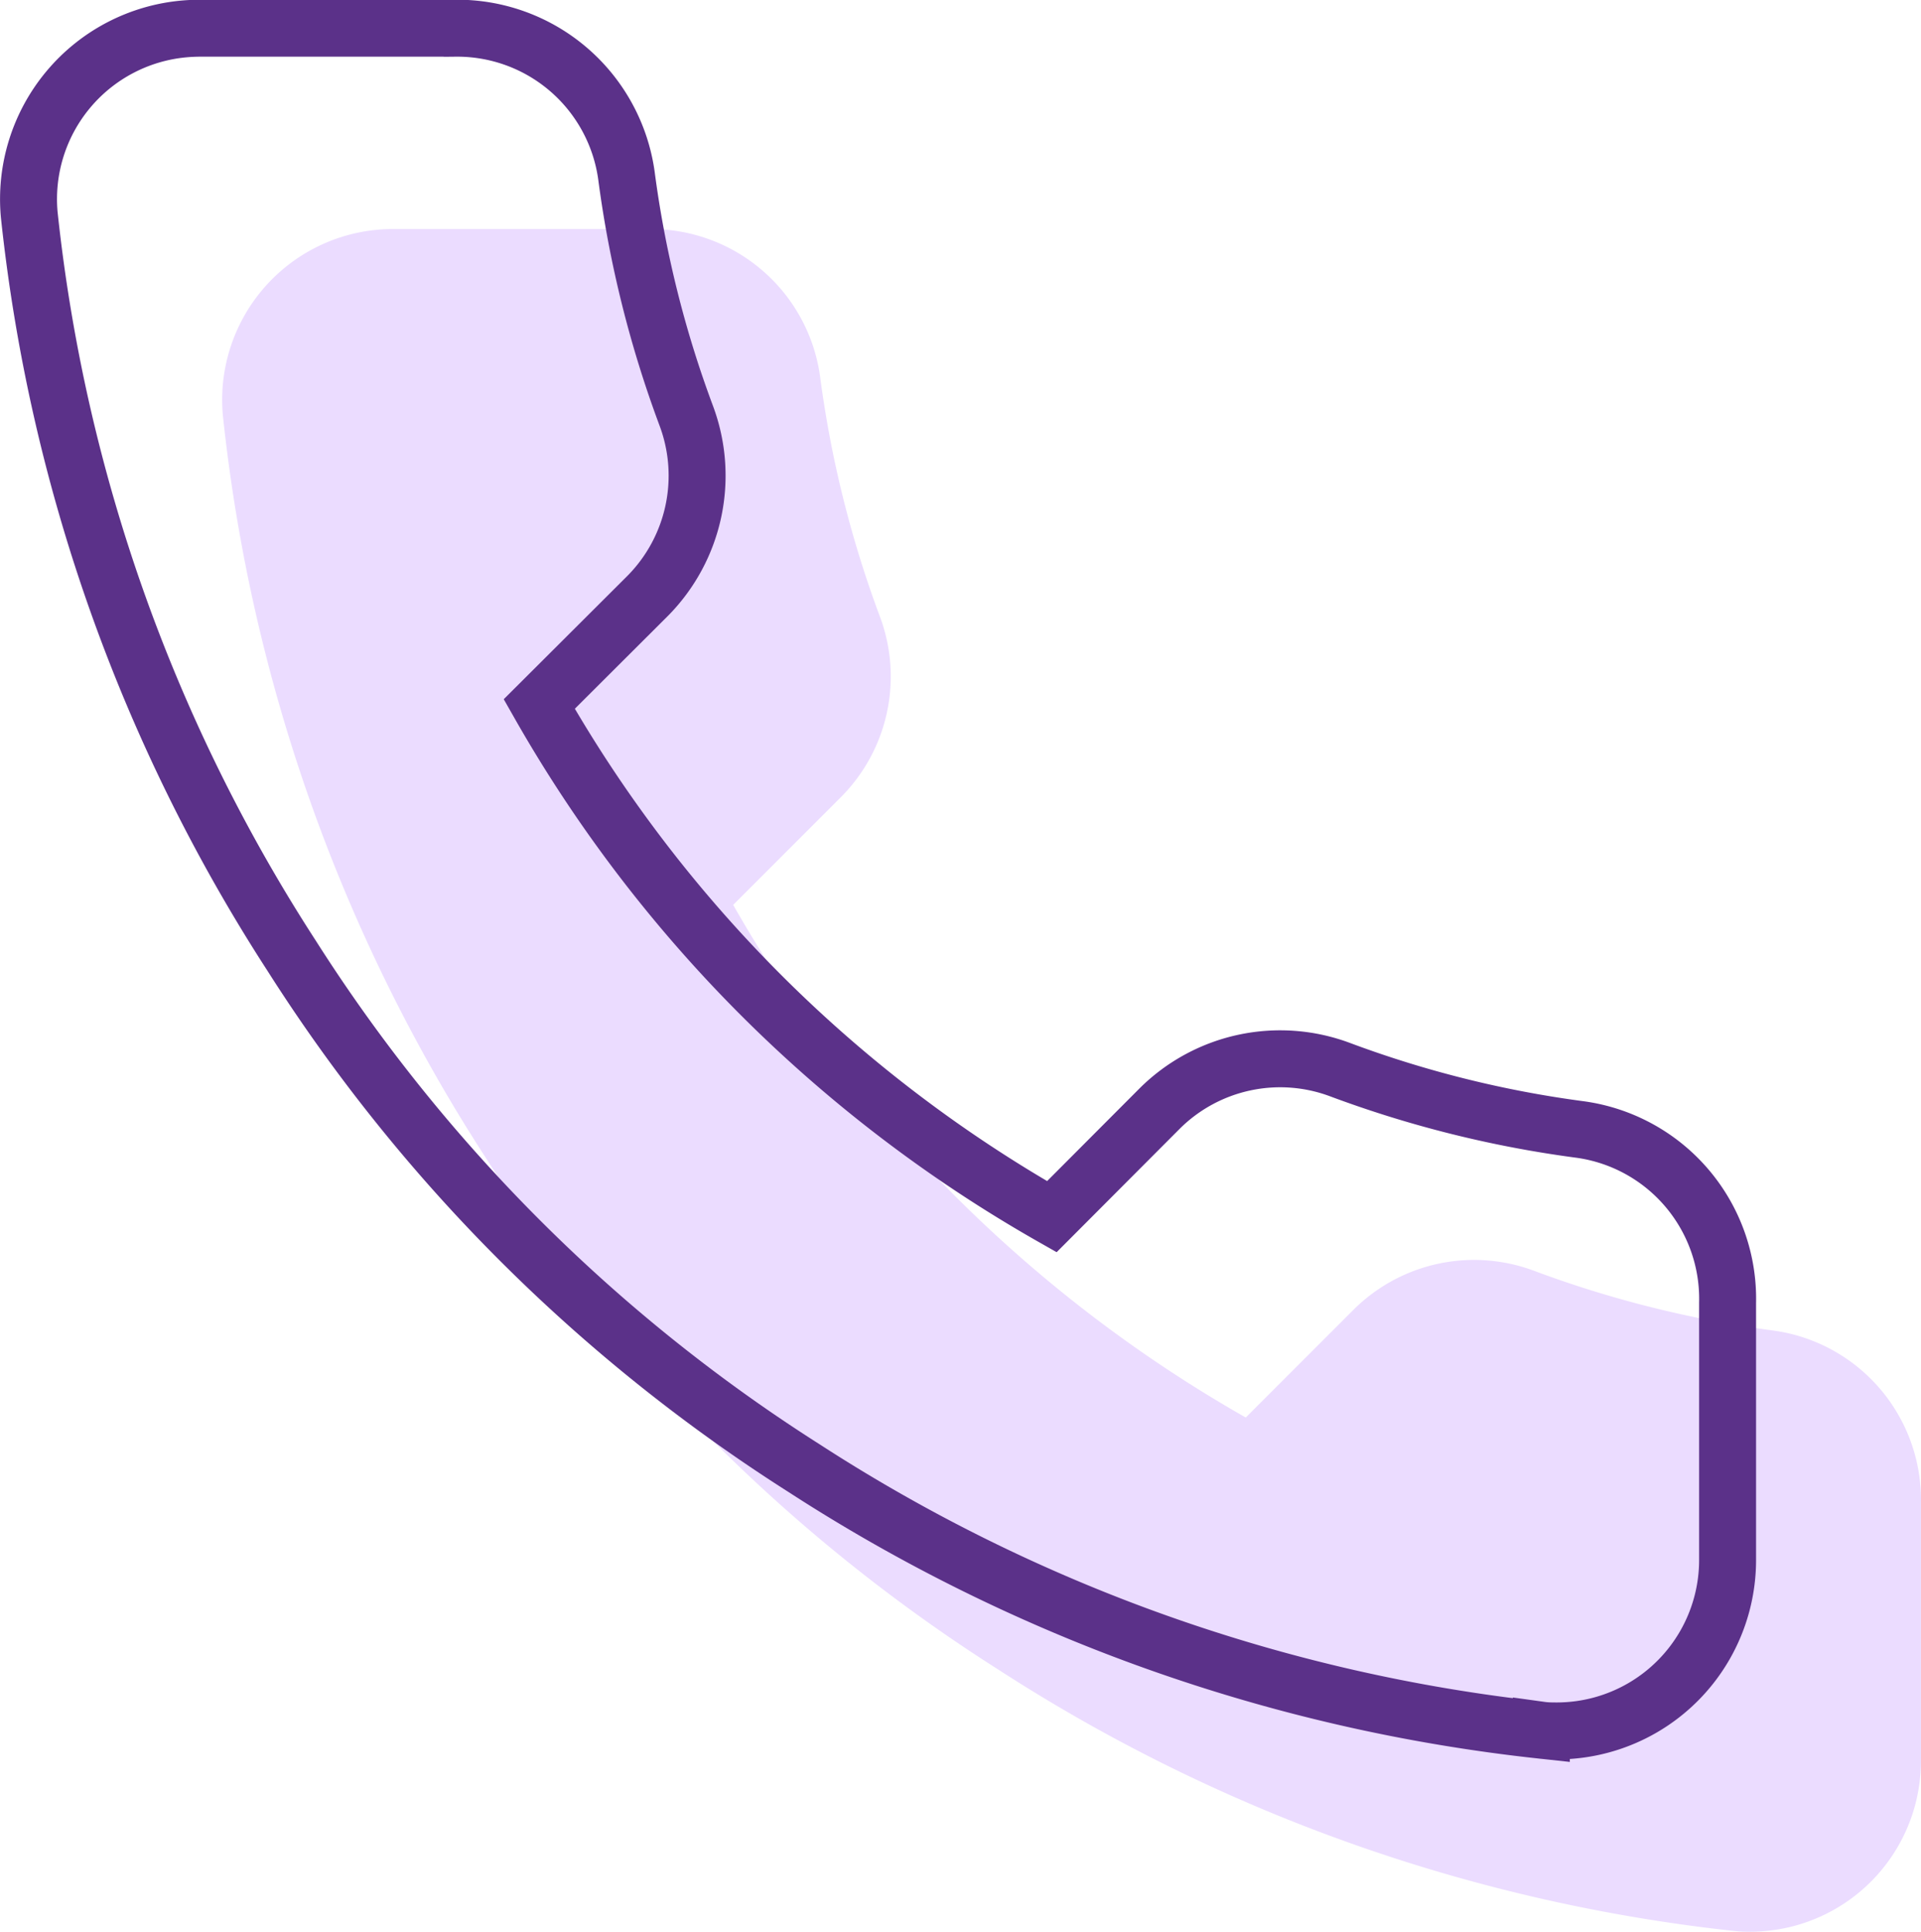
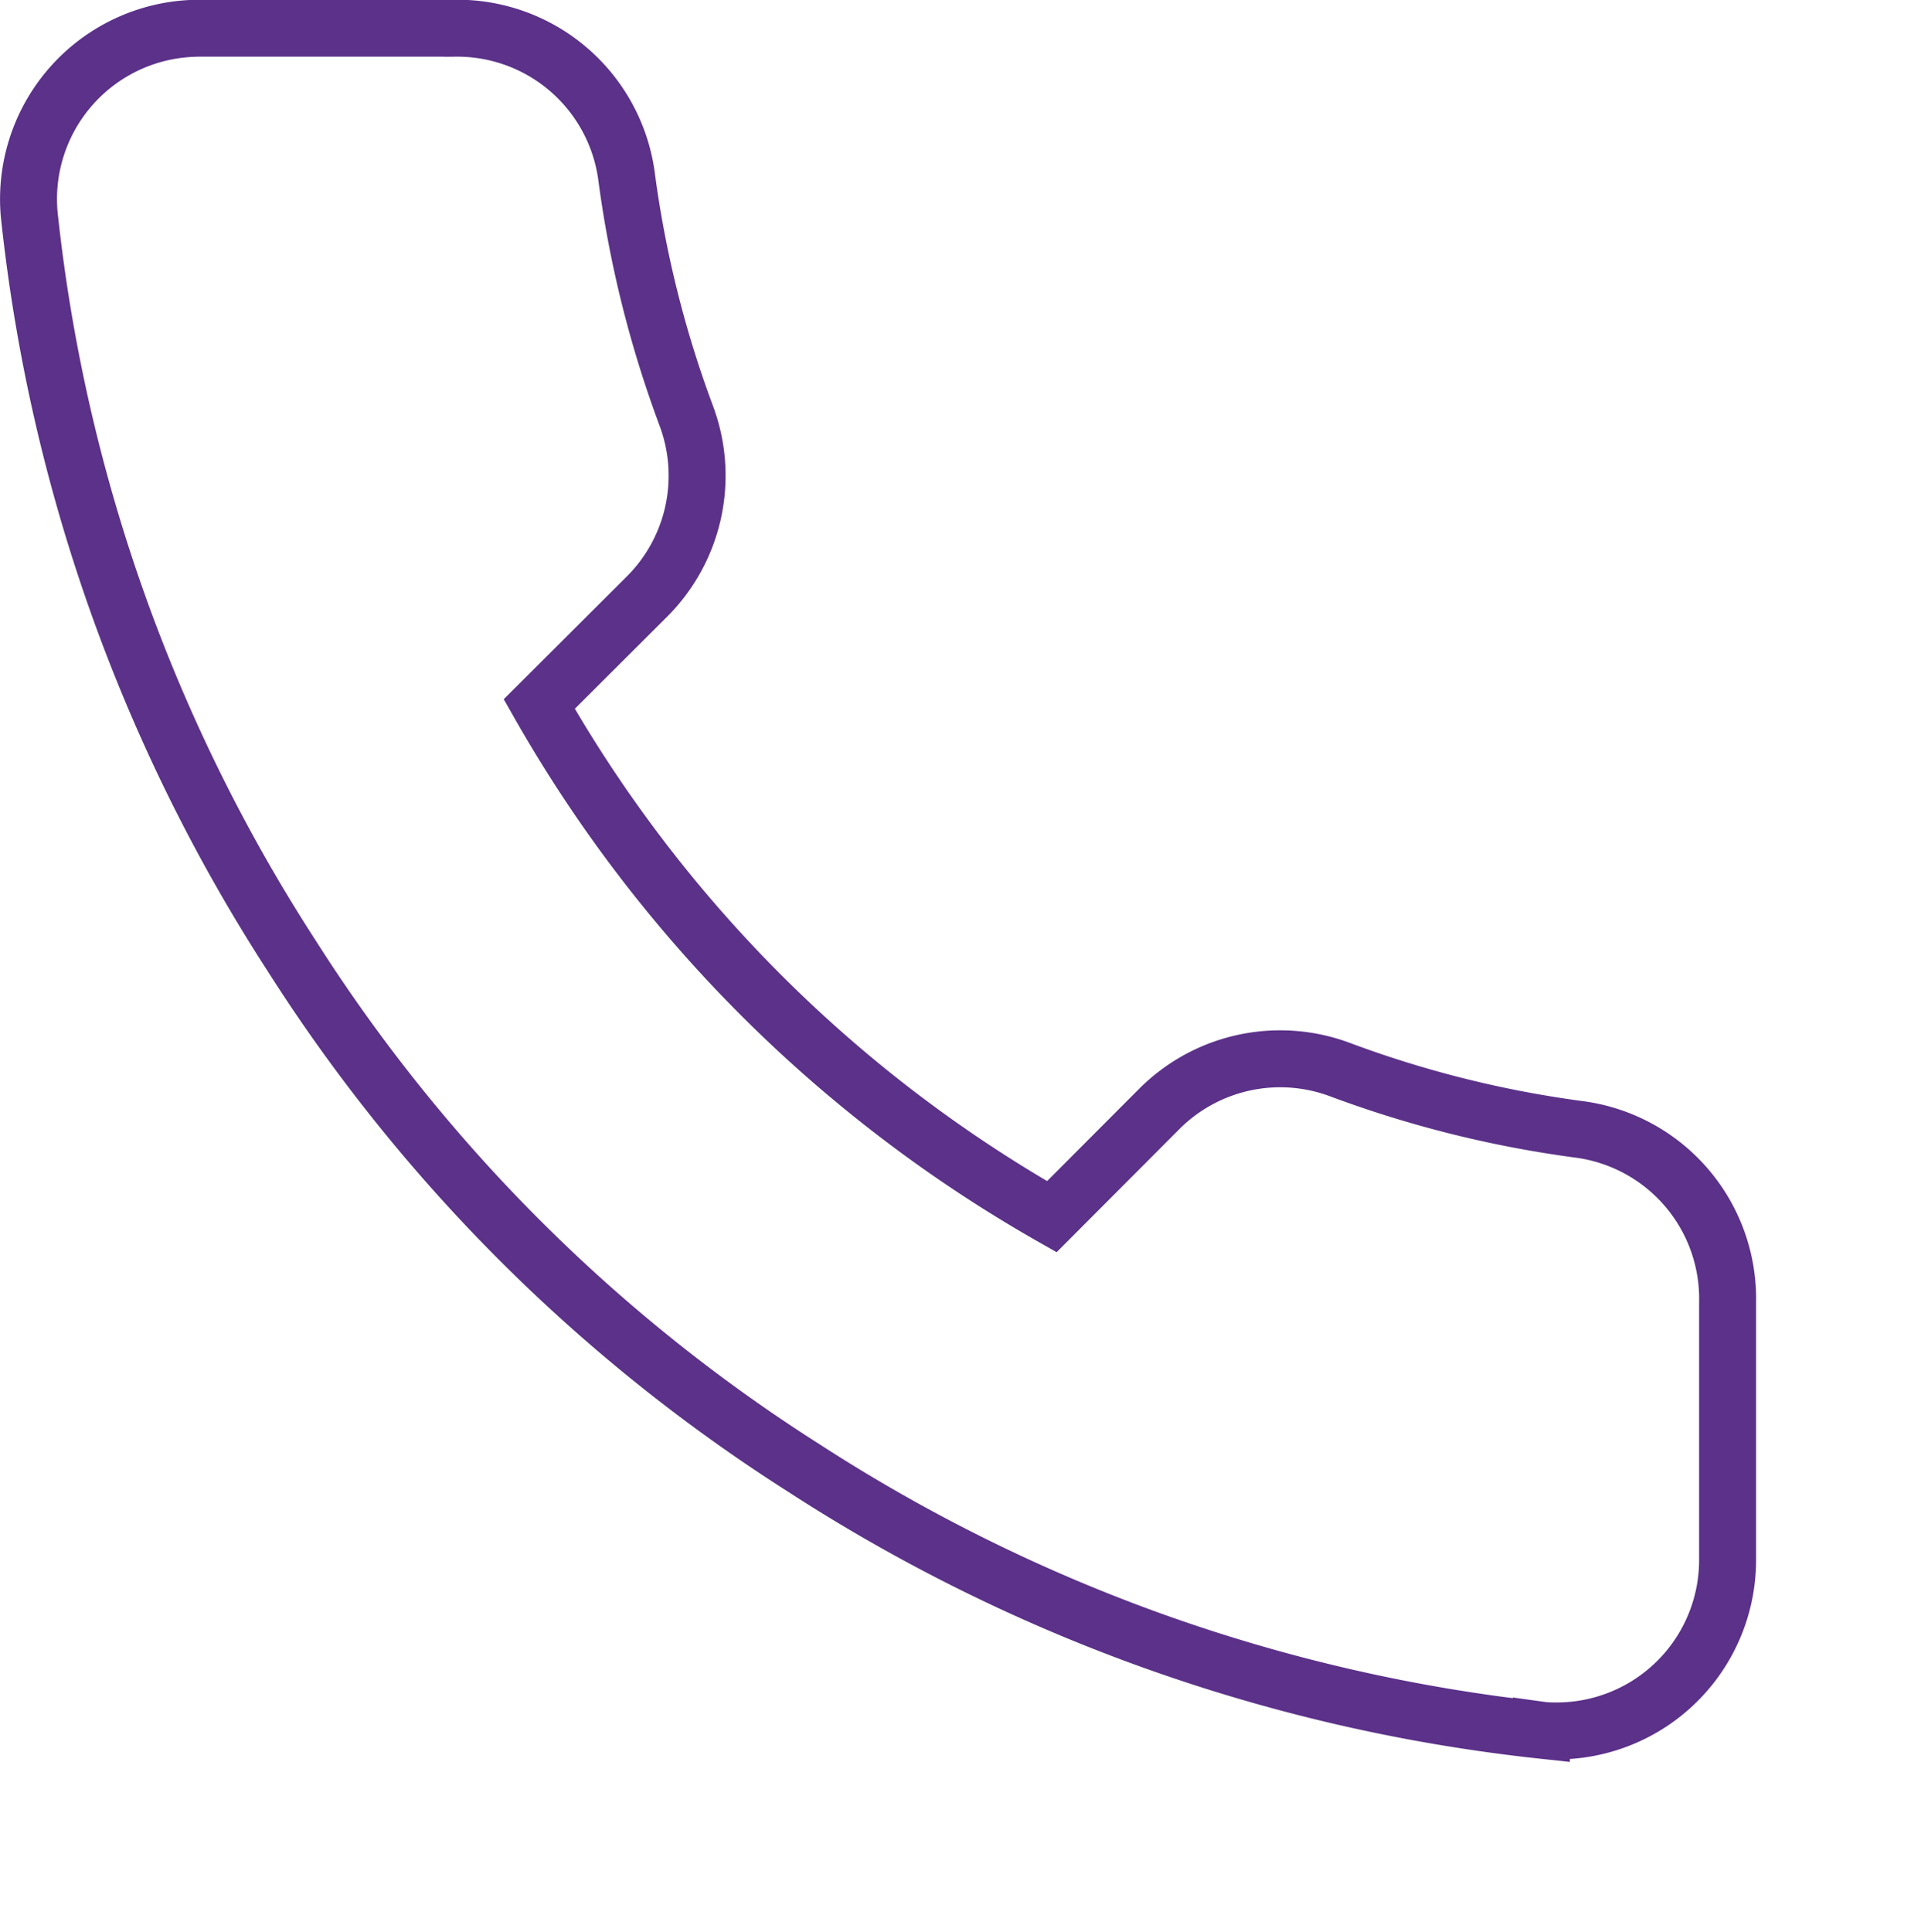
<svg xmlns="http://www.w3.org/2000/svg" width="33.729" height="33.913" viewBox="0 0 33.729 33.913">
  <defs>
    <style>.a{fill:#ebdcff;}.b{fill:none;stroke:#5b3189;stroke-miterlimit:10;}</style>
  </defs>
  <g transform="translate(-935.019 -388.025)">
-     <path class="a" d="M968.747,414.426v4.5a3,3,0,0,1-2.988,3.012,2.646,2.646,0,0,1-.282-.012,29.67,29.67,0,0,1-12.945-4.6,29.245,29.245,0,0,1-9-9,29.677,29.677,0,0,1-4.6-13.01,3,3,0,0,1,2.717-3.258c.089-.008.178-.012.268-.012h4.5a3,3,0,0,1,3,2.58,19.176,19.176,0,0,0,1.05,4.22,3,3,0,0,1-.675,3.165l-1.9,1.9a23.993,23.993,0,0,0,9,9l1.9-1.9a3,3,0,0,1,3.165-.675,19.229,19.229,0,0,0,4.215,1.05A3,3,0,0,1,968.747,414.426Z" />
    <path class="b" d="M965.352,410.9v4.5a3,3,0,0,1-2.988,3.013c-.094,0-.188,0-.282-.013a29.679,29.679,0,0,1-12.945-4.6,29.244,29.244,0,0,1-9-9,29.681,29.681,0,0,1-4.605-13.01,3,3,0,0,1,2.718-3.257c.089-.008.178-.012.267-.013h4.5a3,3,0,0,1,3,2.58,19.227,19.227,0,0,0,1.05,4.22,3,3,0,0,1-.675,3.165l-1.905,1.9a23.993,23.993,0,0,0,9,9l1.9-1.905a3,3,0,0,1,3.165-.675,19.256,19.256,0,0,0,4.215,1.05A3,3,0,0,1,965.352,410.9Z" />
  </g>
</svg>